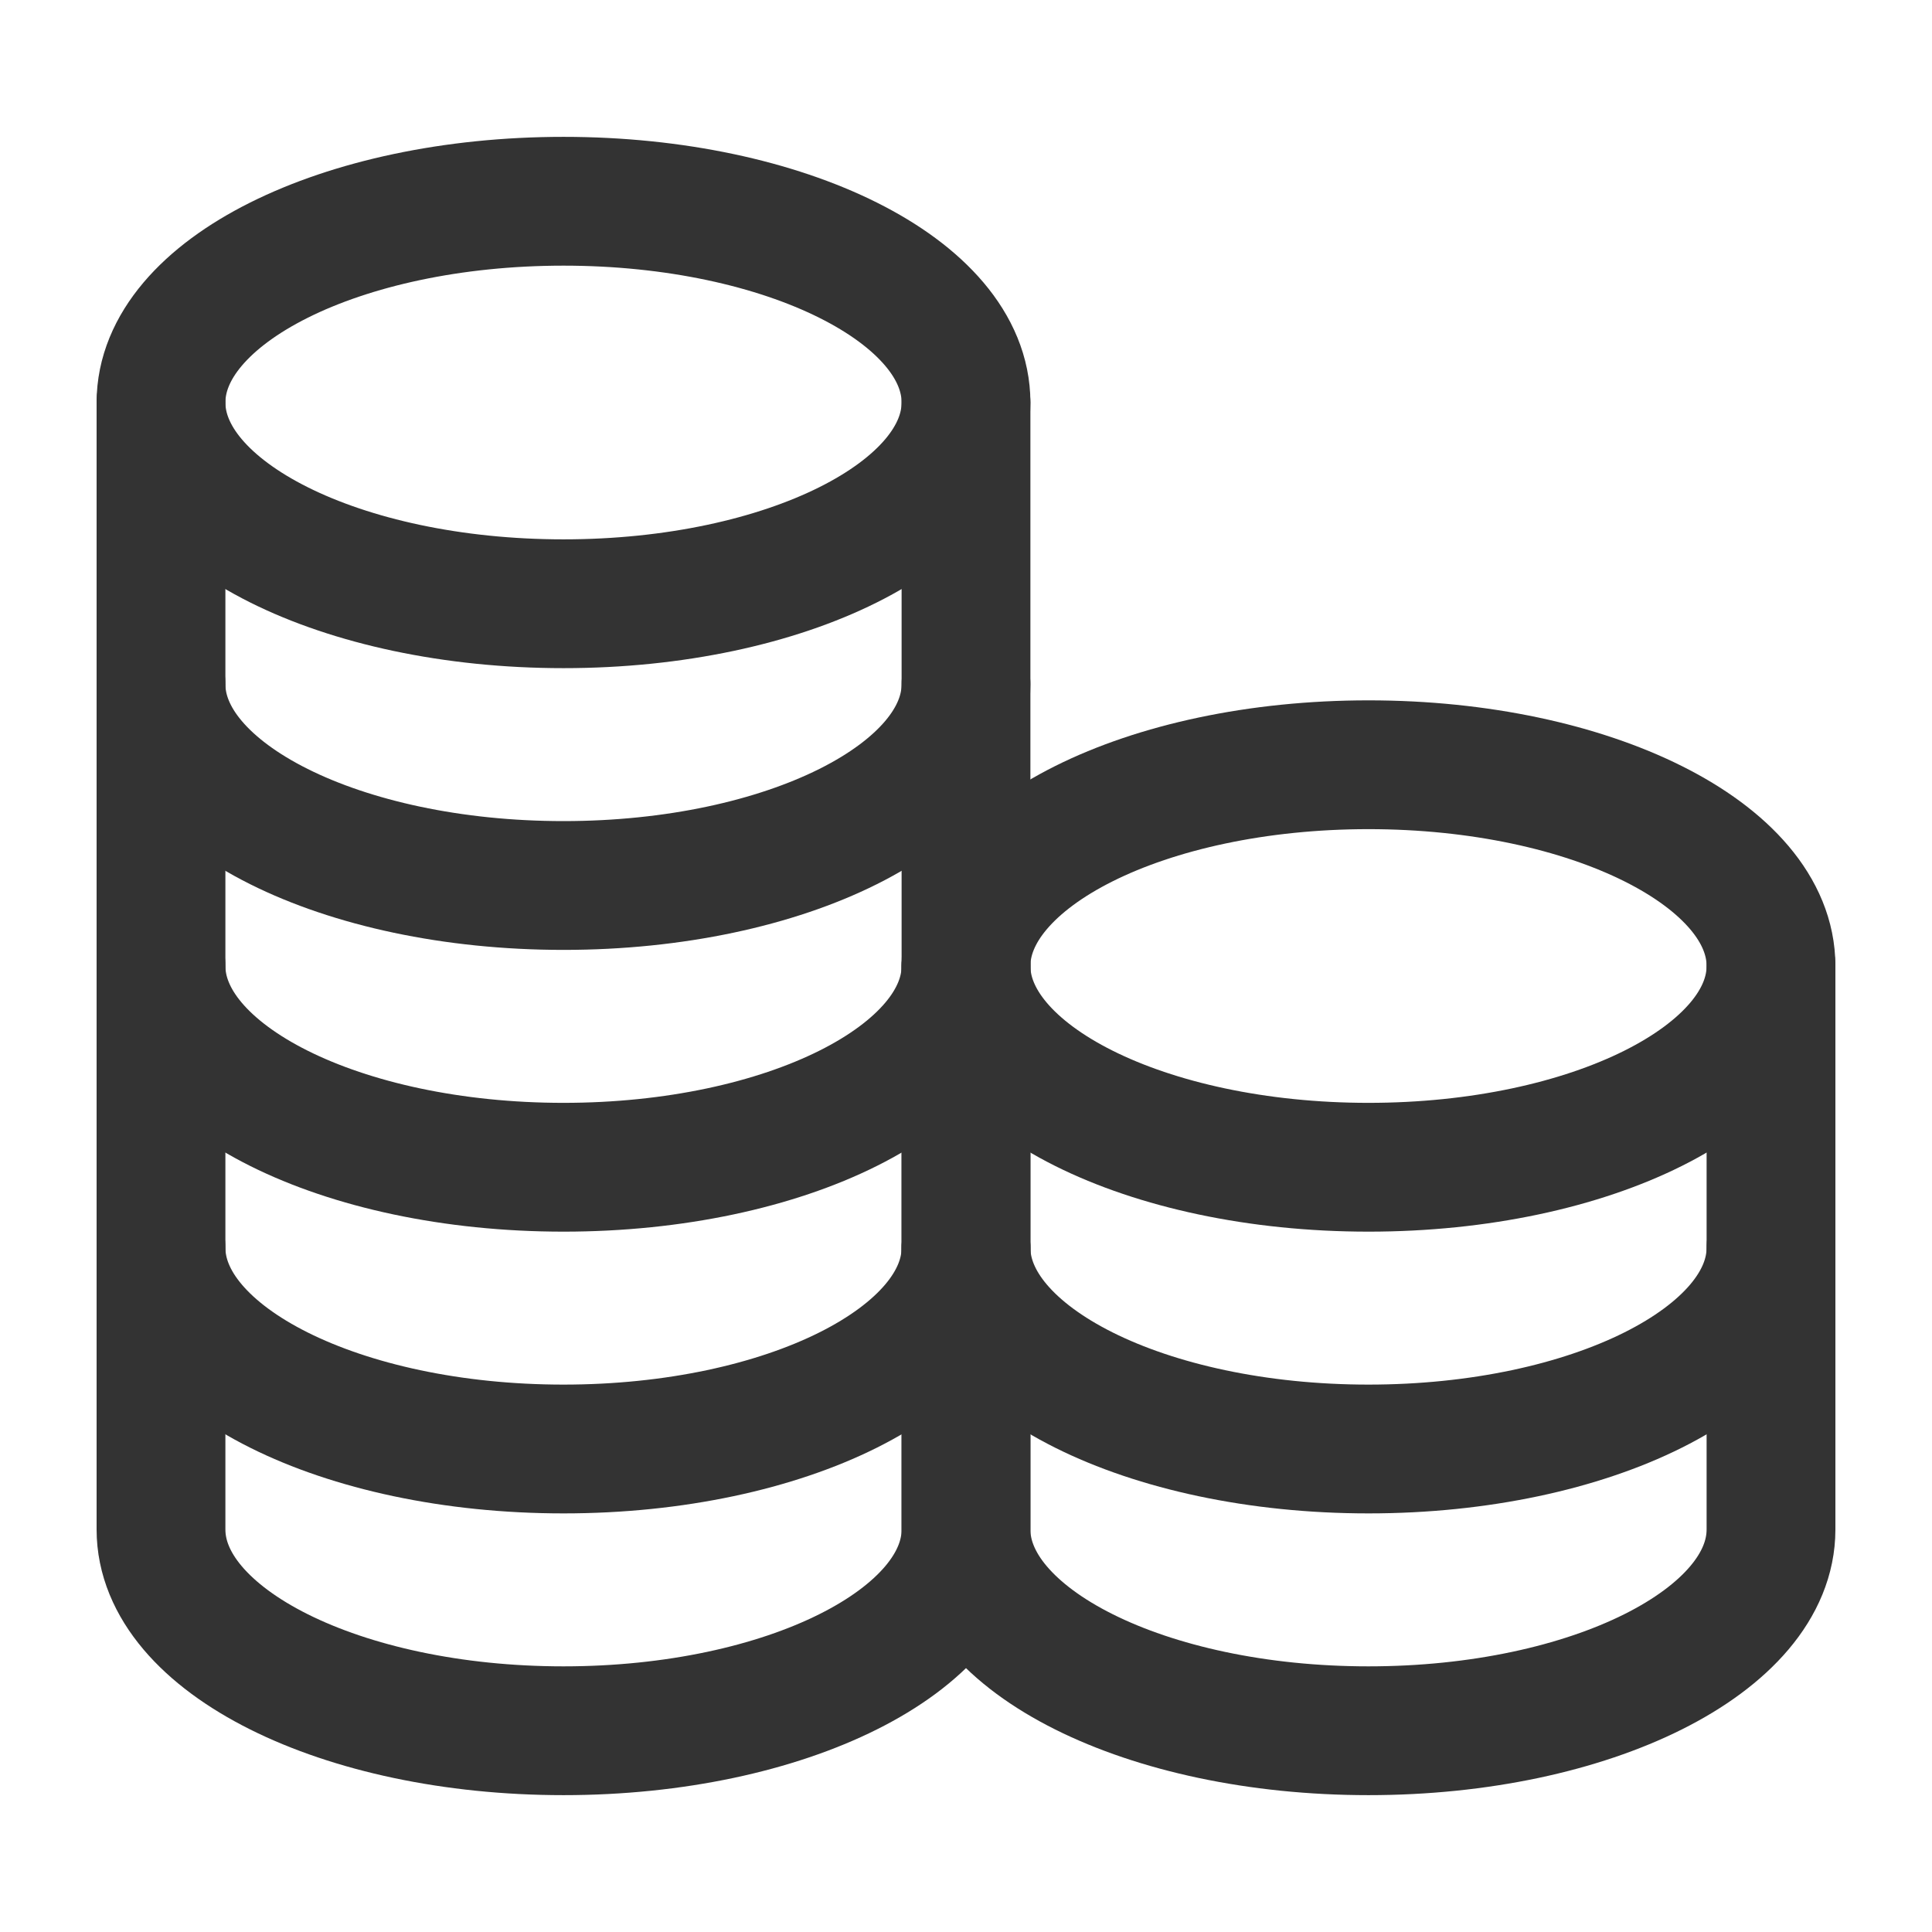
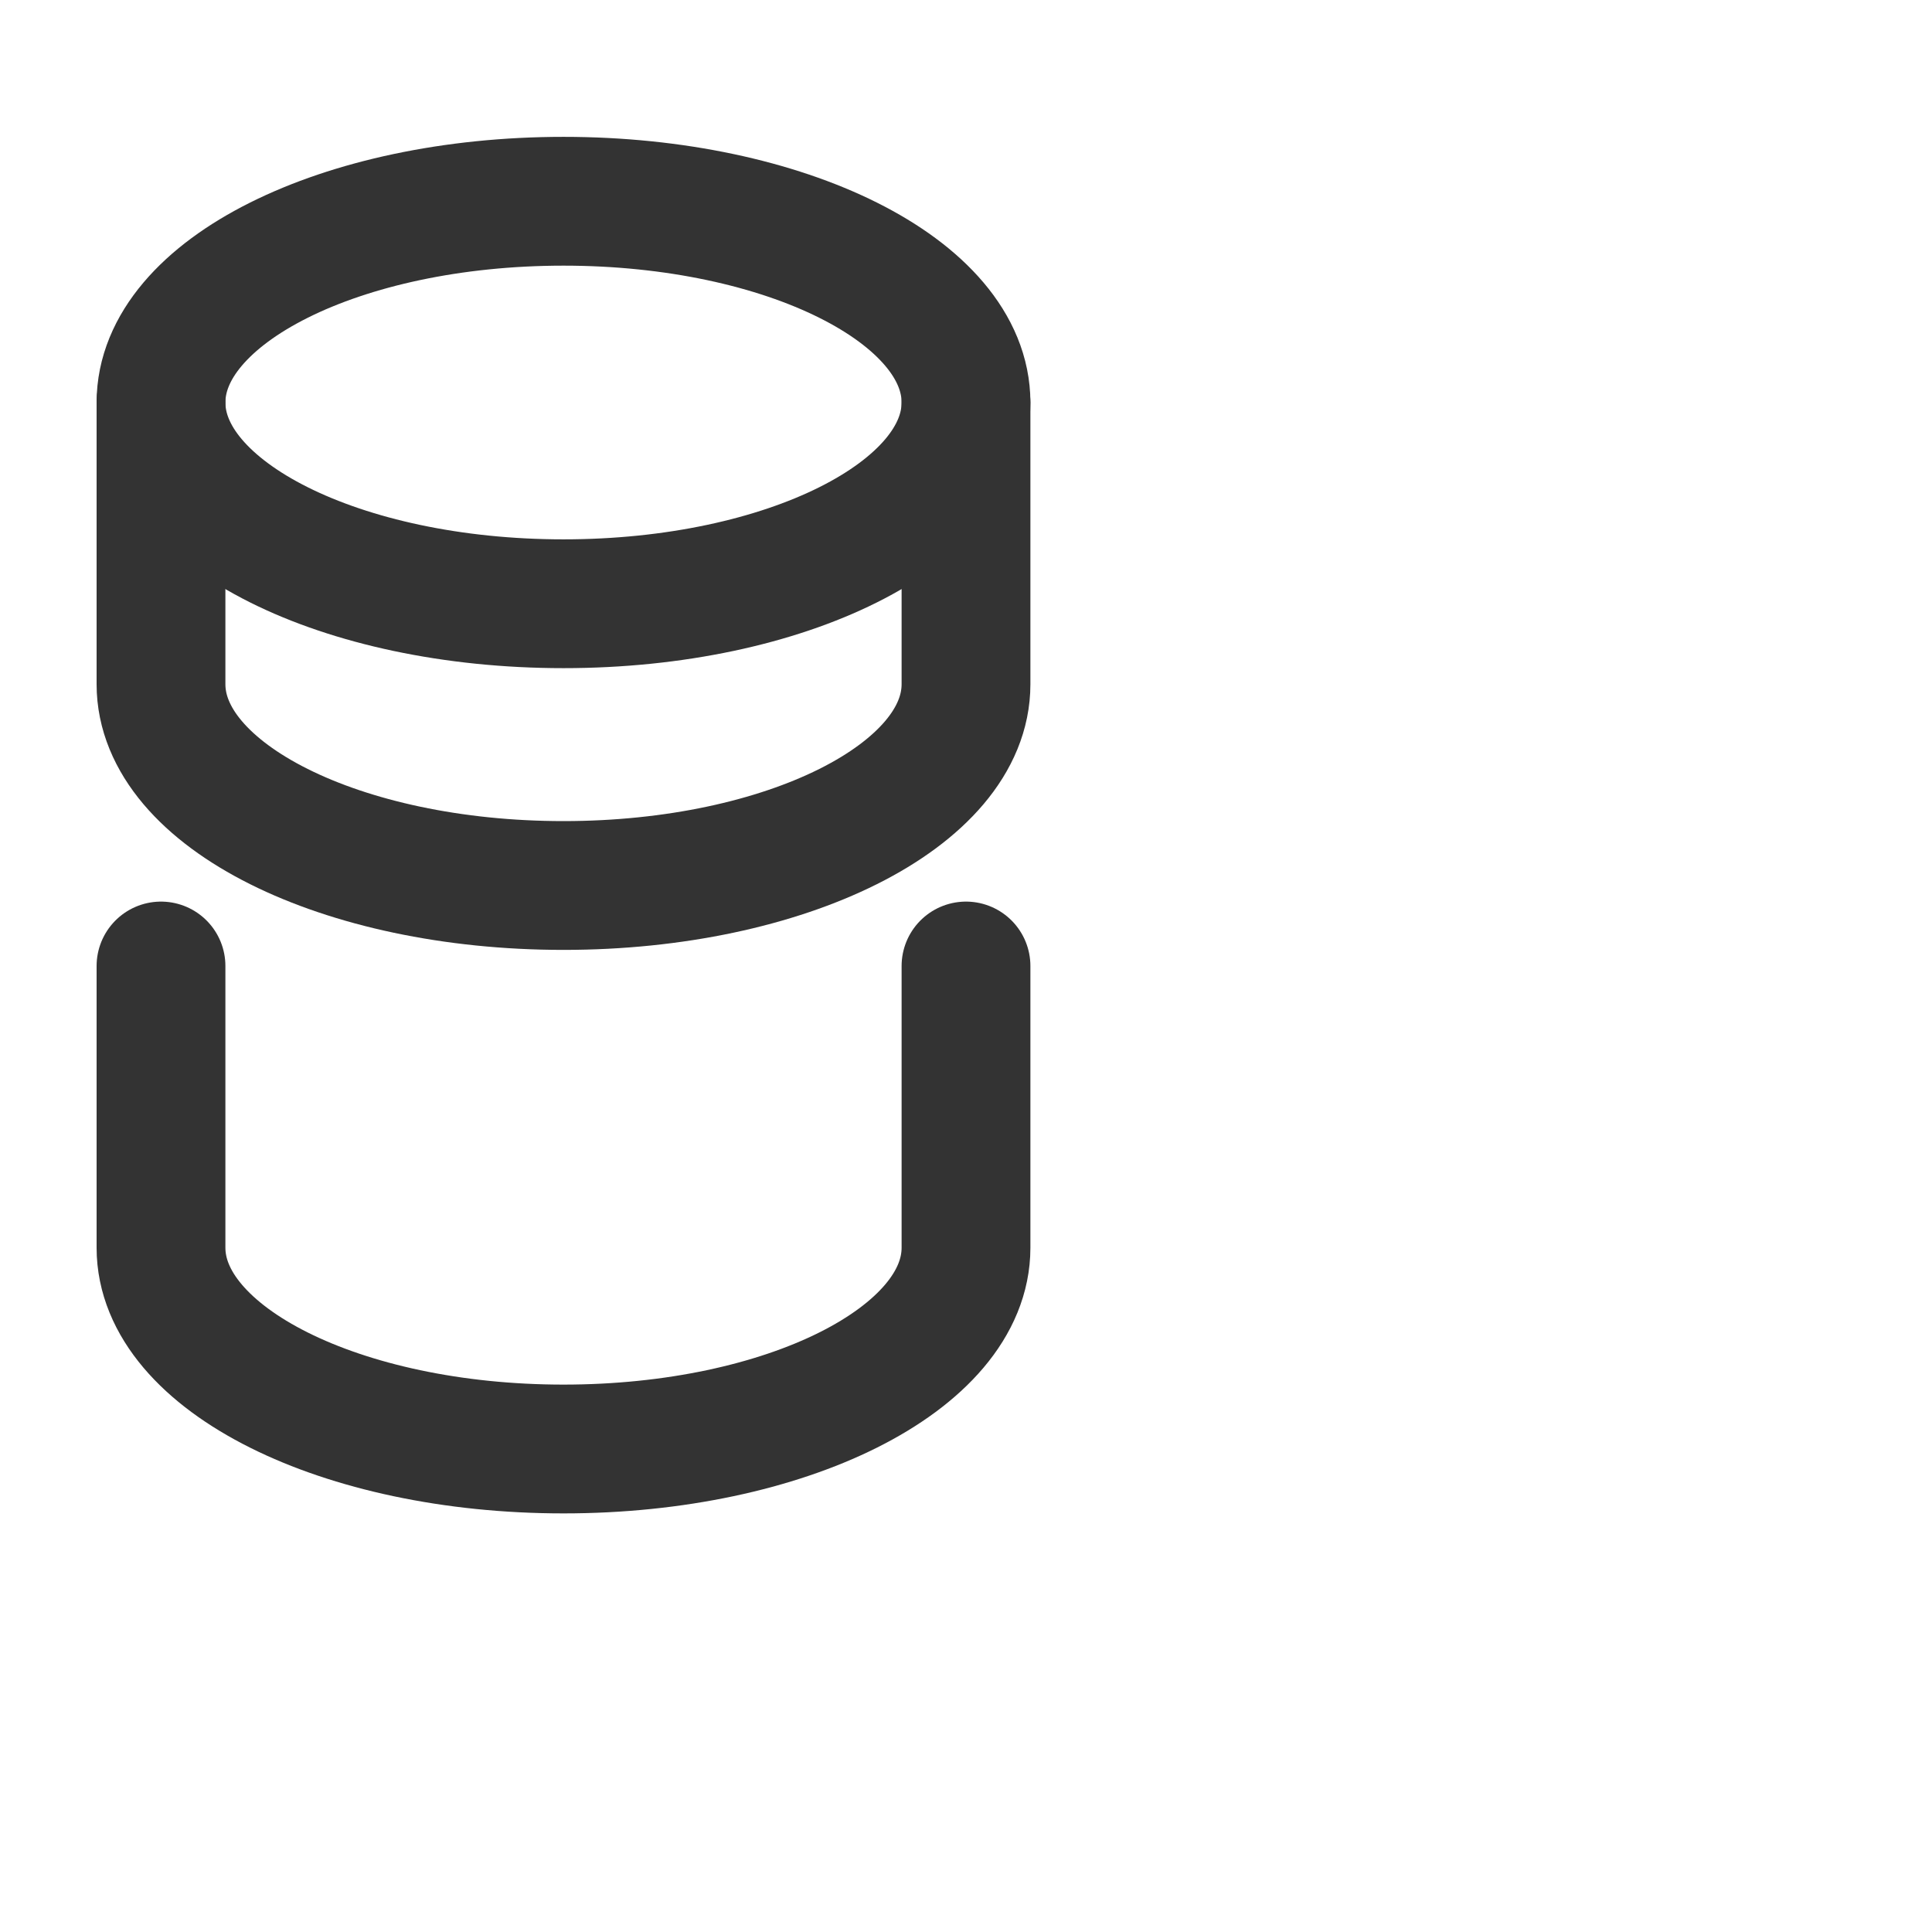
<svg xmlns="http://www.w3.org/2000/svg" width="30" height="30" viewBox="0 0 30 30" fill="none">
  <g id="Funds (åºé)">
    <path id="Vector" d="M8.75 9.375C12.202 9.375 15 7.976 15 6.25C15 4.524 12.202 3.125 8.75 3.125C5.298 3.125 2.5 4.524 2.5 6.25C2.5 7.976 5.298 9.375 8.75 9.375Z" stroke="#333333" stroke-width="2" stroke-linecap="round" stroke-linejoin="round" />
    <path id="Vector_2" d="M2.5 6.25C2.5 6.25 2.5 8.899 2.5 10.625C2.5 12.351 5.298 13.75 8.75 13.75C12.202 13.75 15 12.351 15 10.625C15 9.603 15 6.25 15 6.25" stroke="#333333" stroke-width="2" stroke-linecap="round" stroke-linejoin="round" />
-     <path id="Vector_3" d="M2.5 10.625C2.5 10.625 2.5 13.274 2.5 15C2.5 16.726 5.298 18.125 8.75 18.125C12.202 18.125 15 16.726 15 15C15 13.978 15 10.625 15 10.625" stroke="#333333" stroke-width="2" stroke-linecap="round" stroke-linejoin="round" />
    <path id="Vector_4" d="M2.5 15C2.5 15 2.5 17.649 2.5 19.375C2.5 21.101 5.298 22.5 8.75 22.5C12.202 22.5 15 21.101 15 19.375C15 18.353 15 15 15 15" stroke="#333333" stroke-width="2" stroke-linecap="round" stroke-linejoin="round" />
-     <path id="Vector_5" d="M2.5 19.375C2.5 19.375 2.5 22.024 2.5 23.75C2.5 25.476 5.298 26.875 8.75 26.875C12.202 26.875 15 25.476 15 23.75C15 22.728 15 19.375 15 19.375" stroke="#333333" stroke-width="2" stroke-linecap="round" stroke-linejoin="round" />
-     <path id="Vector_6" d="M21.25 18.125C24.702 18.125 27.5 16.726 27.5 15C27.5 13.274 24.702 11.875 21.25 11.875C17.798 11.875 15 13.274 15 15C15 16.726 17.798 18.125 21.25 18.125Z" stroke="#333333" stroke-width="2" stroke-linecap="round" stroke-linejoin="round" />
-     <path id="Vector_7" d="M15 15C15 15 15 17.649 15 19.375C15 21.101 17.798 22.5 21.25 22.5C24.702 22.5 27.5 21.101 27.5 19.375C27.5 18.353 27.5 15 27.5 15" stroke="#333333" stroke-width="2" stroke-linecap="round" stroke-linejoin="round" />
-     <path id="Vector_8" d="M15 19.375C15 19.375 15 22.024 15 23.75C15 25.476 17.798 26.875 21.25 26.875C24.702 26.875 27.5 25.476 27.5 23.75C27.5 22.728 27.5 19.375 27.5 19.375" stroke="#333333" stroke-width="2" stroke-linecap="round" stroke-linejoin="round" />
  </g>
</svg>